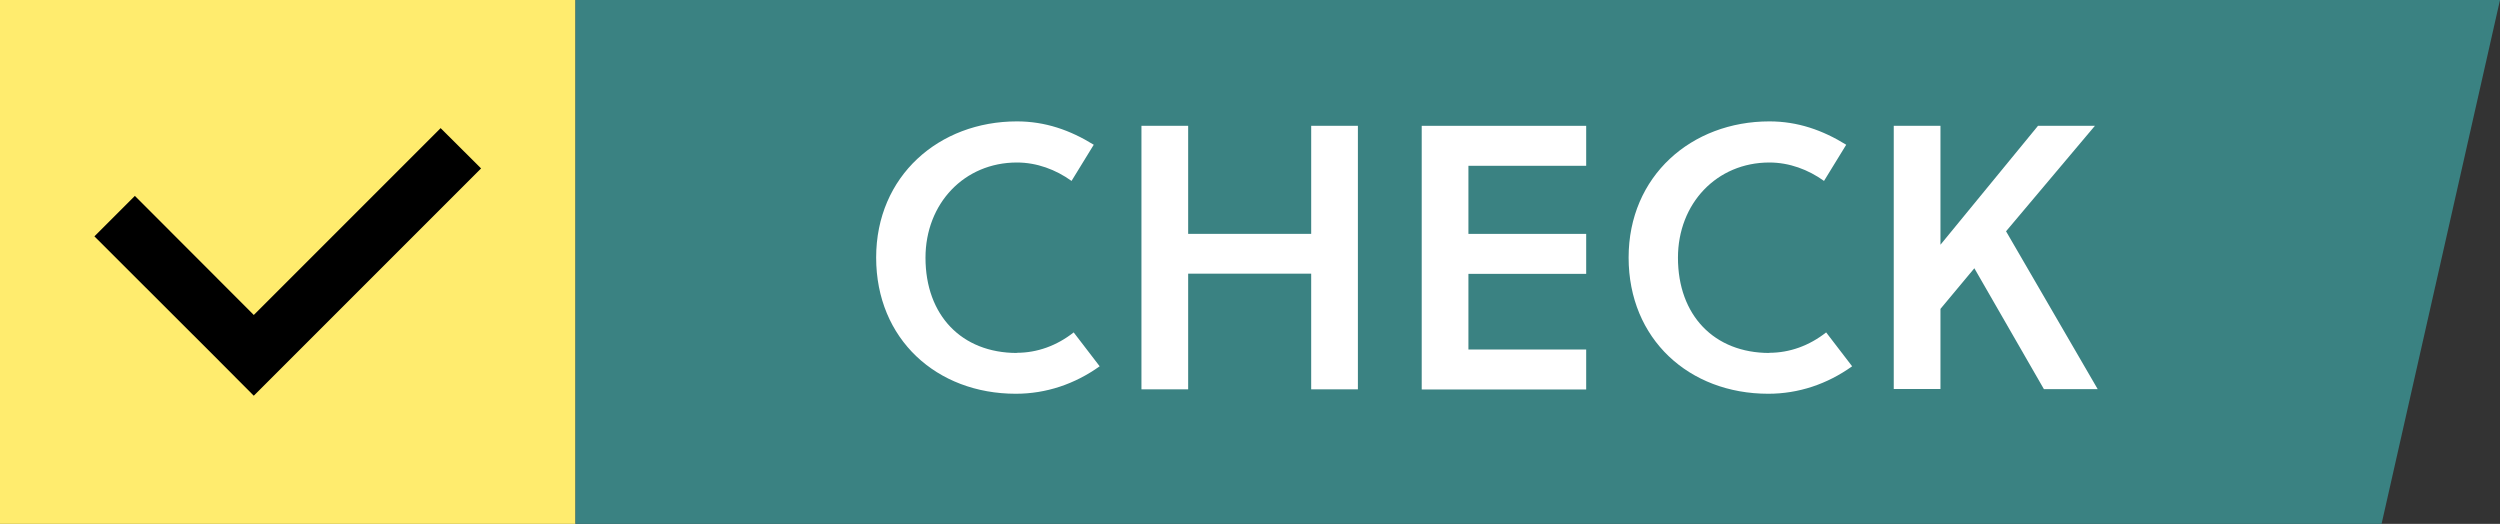
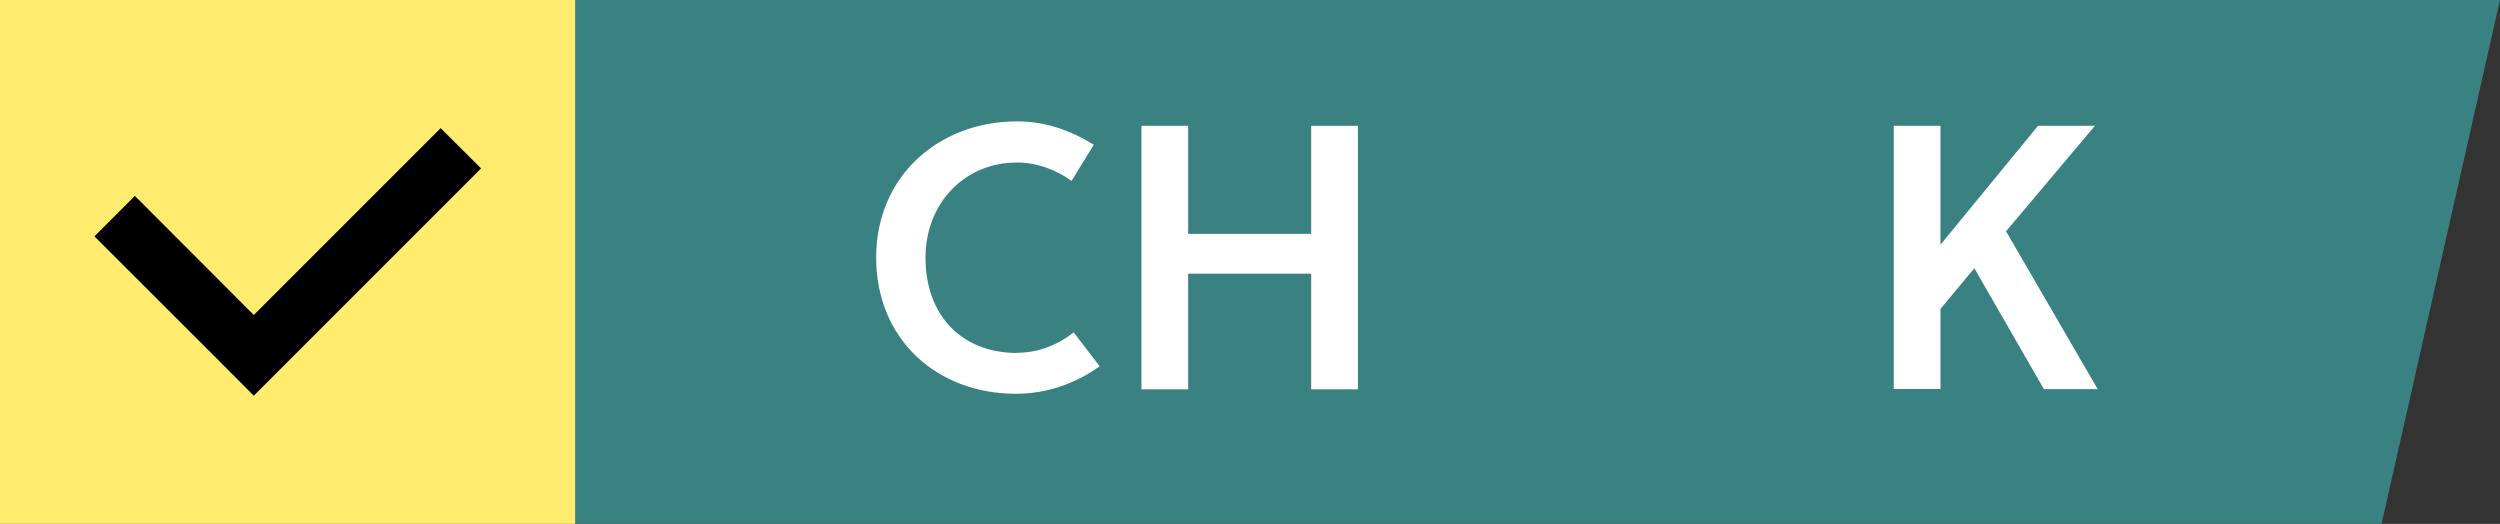
<svg xmlns="http://www.w3.org/2000/svg" id="_レイヤー_2" viewBox="0 0 152 31.85">
  <rect x="0" y="0" width="152" height="31.85" fill="#333333" stroke="none" />
  <defs>
    <style>.cls-1{fill:#3a8282;}.cls-2{fill:#fff;}.cls-3{fill:#ffec6e;}</style>
  </defs>
  <g id="_レイヤー_1-2">
    <rect class="cls-3" width="34.99" height="31.85" />
    <polygon class="cls-1" points="152 0 34.99 0 34.99 15.92 34.99 31.85 144.8 31.85 152 0" />
    <polygon points="15.43 19.15 8.2 11.91 5.74 14.37 12.98 21.6 15.43 24.06 17.89 21.6 29.25 10.24 26.79 7.79 15.43 19.15" />
    <path class="cls-2" d="M61.82,21.45c1.24,0,2.43-.43,3.46-1.24l1.58,2.06c-1.51,1.08-3.25,1.67-5.1,1.67-4.81,0-8.49-3.32-8.49-8.28s3.82-8.28,8.56-8.28c1.72,0,3.23.53,4.67,1.42l-1.35,2.2c-.96-.69-2.11-1.12-3.32-1.12-3.2,0-5.56,2.49-5.56,5.79,0,3.5,2.2,5.79,5.56,5.79Z" />
    <path class="cls-2" d="M79.72,23.67v-7.03h-7.48v7.03h-2.84V7.65h2.84v6.57h7.48v-6.57h2.84v16.02h-2.84Z" />
-     <path class="cls-2" d="M86.44,23.67V7.65h10v2.43h-7.16v4.14h7.16v2.43h-7.16v4.6h7.16v2.43h-10Z" />
-     <path class="cls-2" d="M107.57,21.45c1.24,0,2.43-.43,3.46-1.24l1.58,2.06c-1.51,1.08-3.25,1.67-5.1,1.67-4.81,0-8.49-3.32-8.49-8.28s3.82-8.28,8.56-8.28c1.72,0,3.23.53,4.67,1.42l-1.35,2.2c-.96-.69-2.11-1.12-3.32-1.12-3.2,0-5.56,2.49-5.56,5.79,0,3.5,2.2,5.79,5.56,5.79Z" />
    <path class="cls-2" d="M121.96,14.05l5.58,9.61h-3.27l-4.23-7.35-2.06,2.47v4.87h-2.84V7.65h2.84v7.23l5.93-7.23h3.46l-5.4,6.41Z" />
  </g>
</svg>